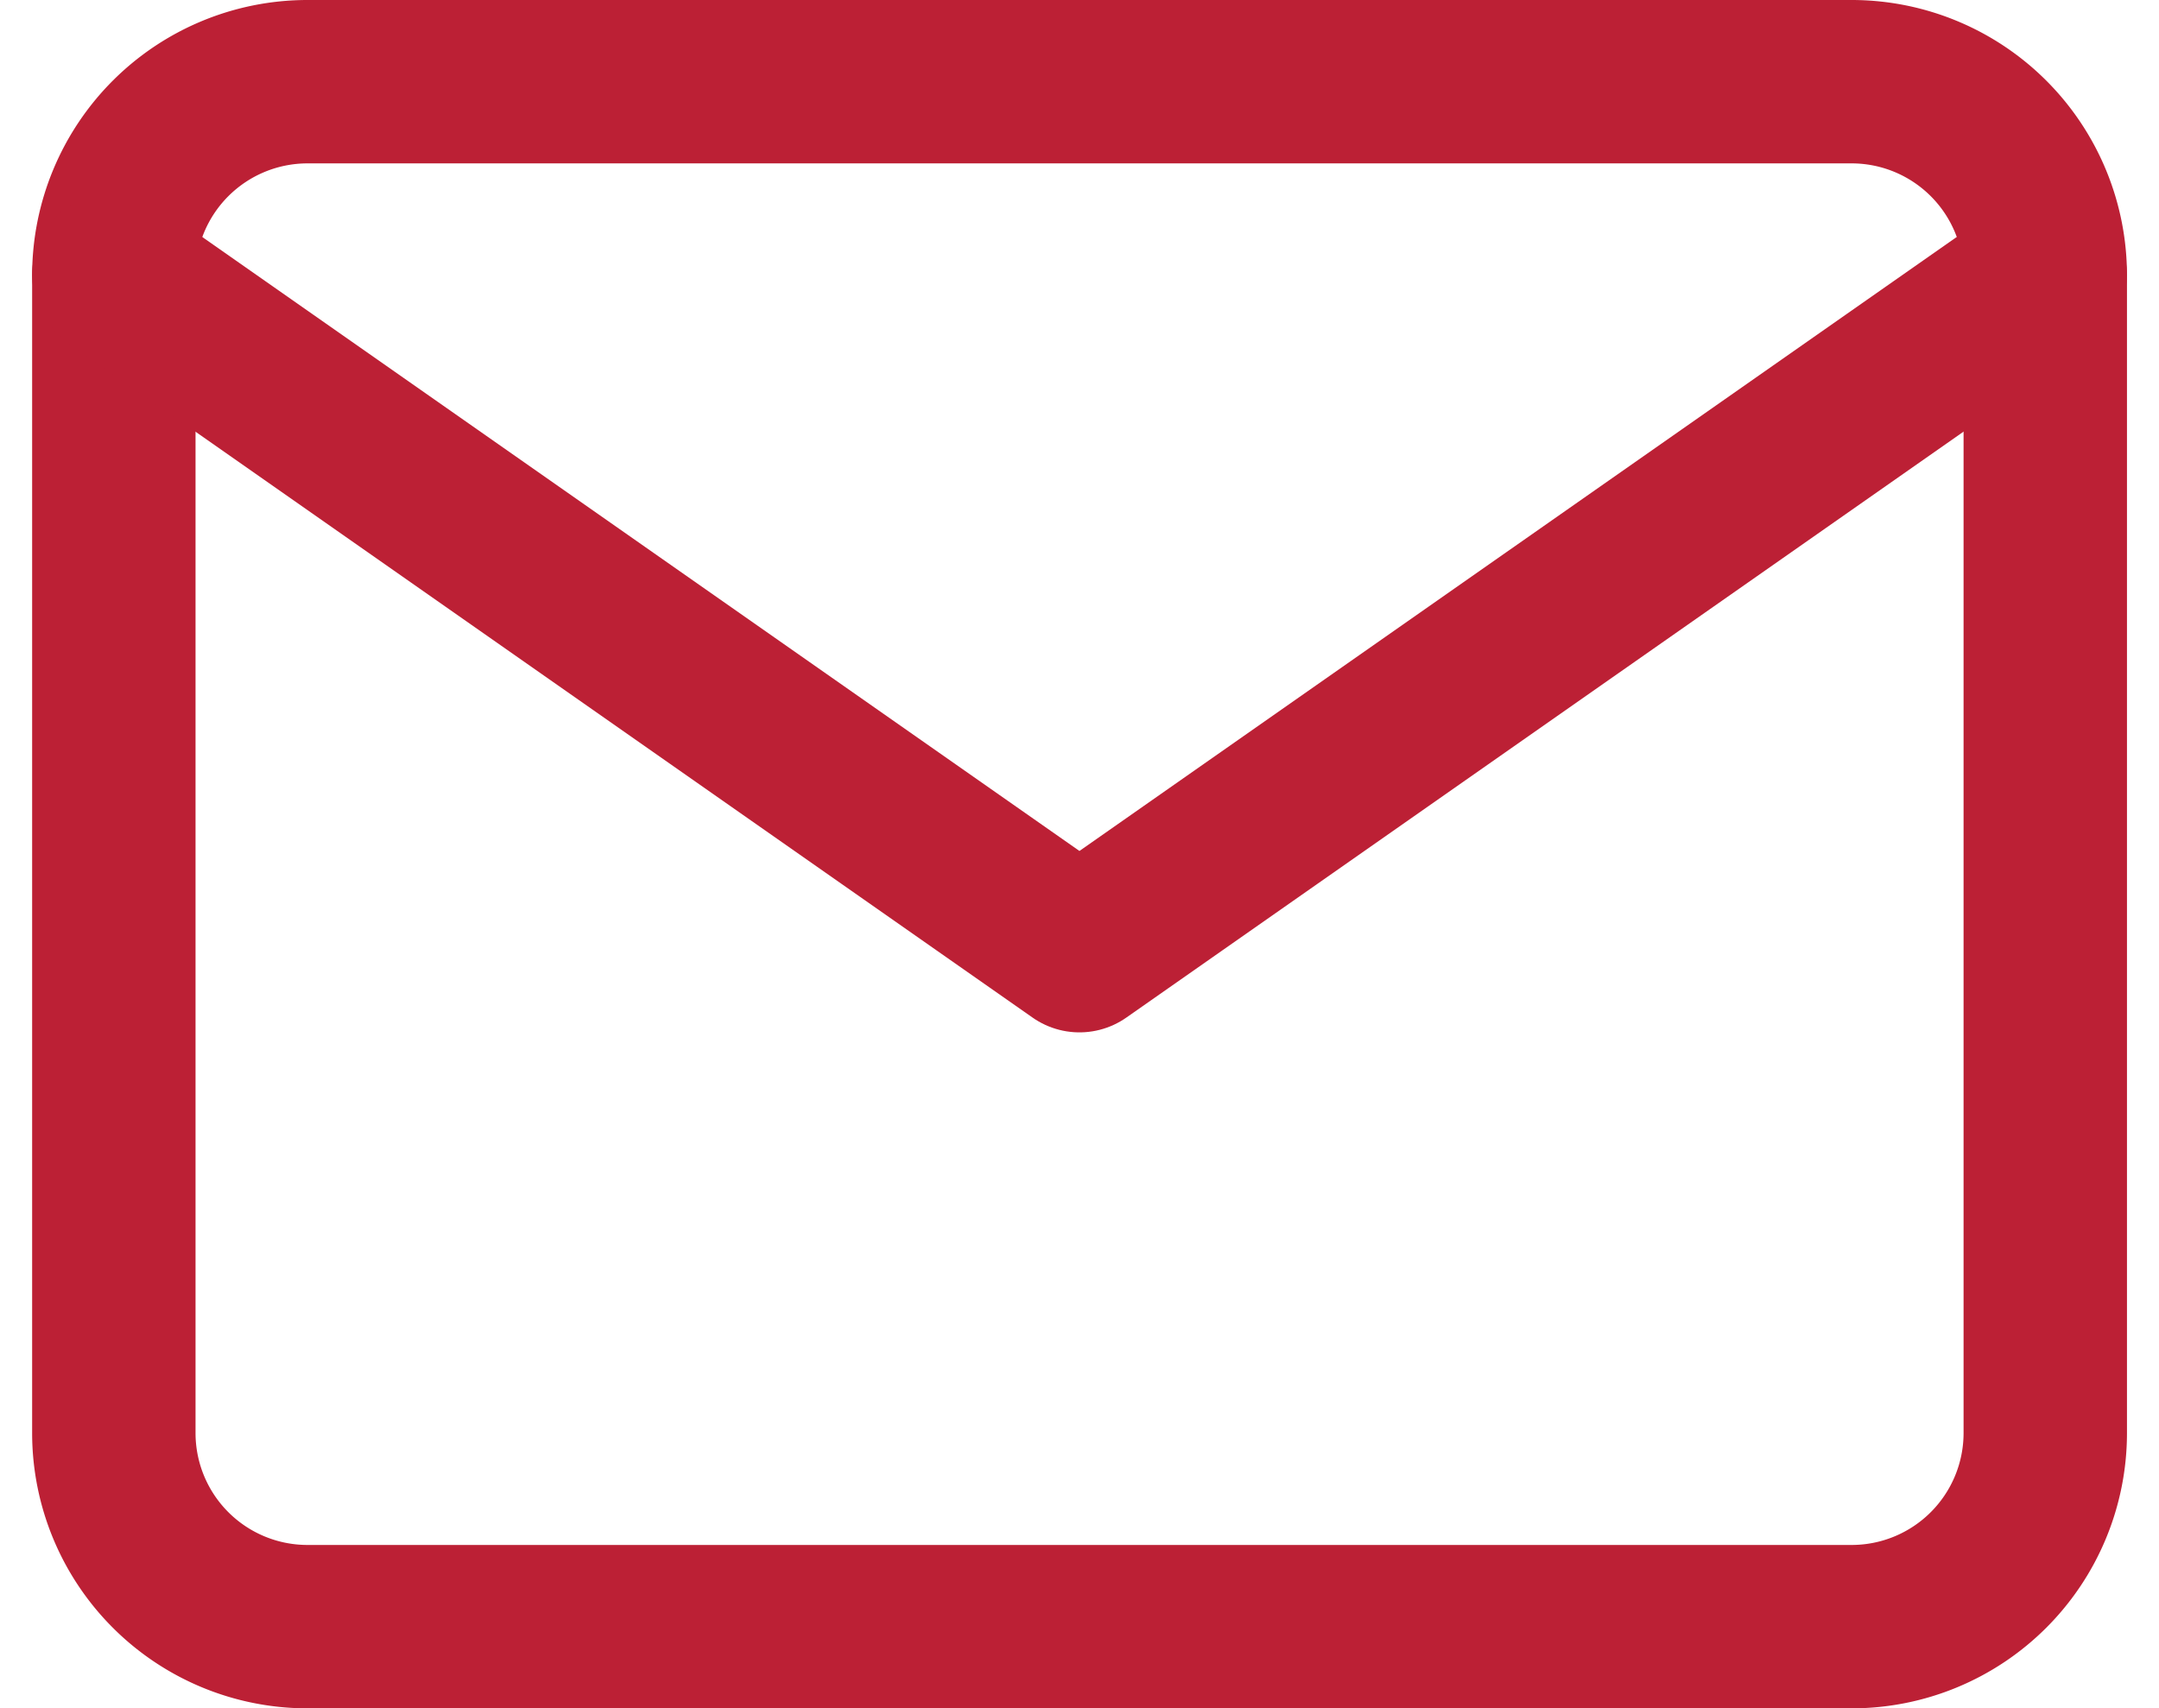
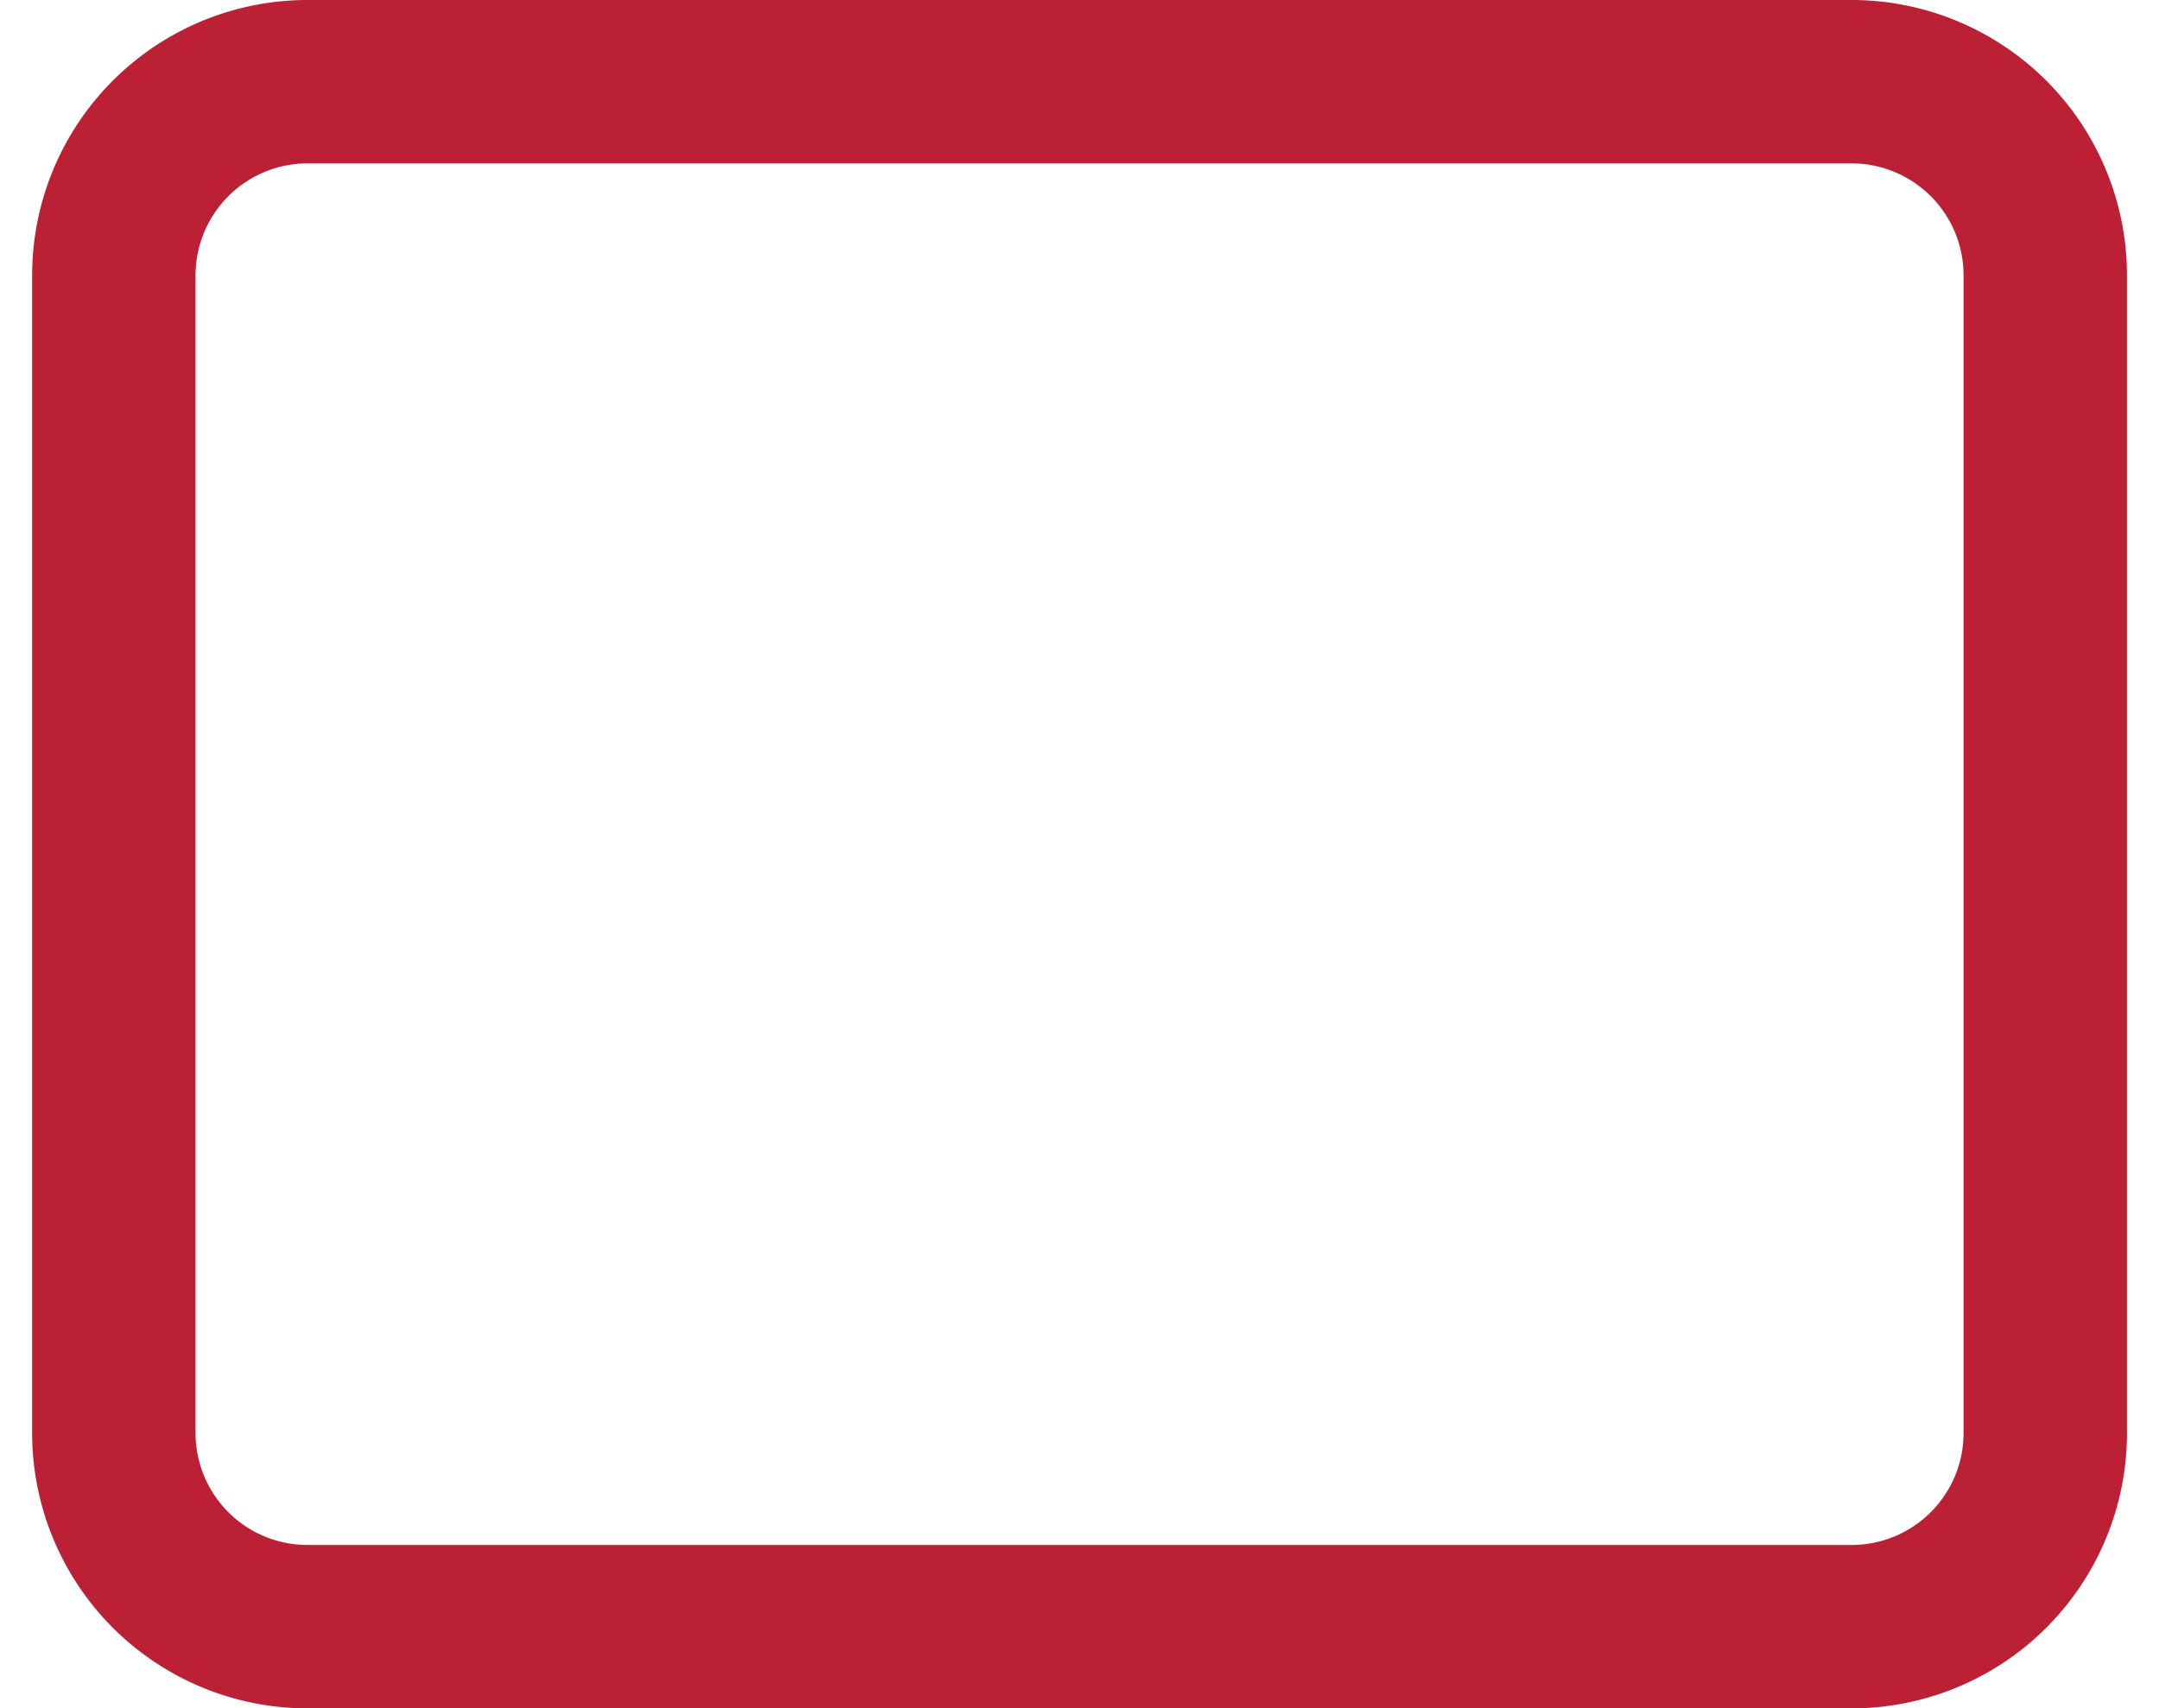
<svg xmlns="http://www.w3.org/2000/svg" width="19.819" height="15.684" viewBox="0 0 19.819 15.684">
  <g id="Icon_feather-mail" data-name="Icon feather-mail" transform="translate(-1.955 -5.25)">
    <path id="Path_1083" data-name="Path 1083" d="M4.773,6H18.957a1.778,1.778,0,0,1,1.773,1.773V18.411a1.778,1.778,0,0,1-1.773,1.773H4.773A1.778,1.778,0,0,1,3,18.411V7.773A1.778,1.778,0,0,1,4.773,6Z" fill="none" stroke="#bc2035" stroke-linecap="round" stroke-linejoin="round" stroke-width="1.5" />
-     <path id="Path_1084" data-name="Path 1084" d="M20.729,9l-8.865,6.205L3,9" transform="translate(0 -1.227)" fill="none" stroke="#bc2035" stroke-linecap="round" stroke-linejoin="round" stroke-width="1.5" />
  </g>
</svg>